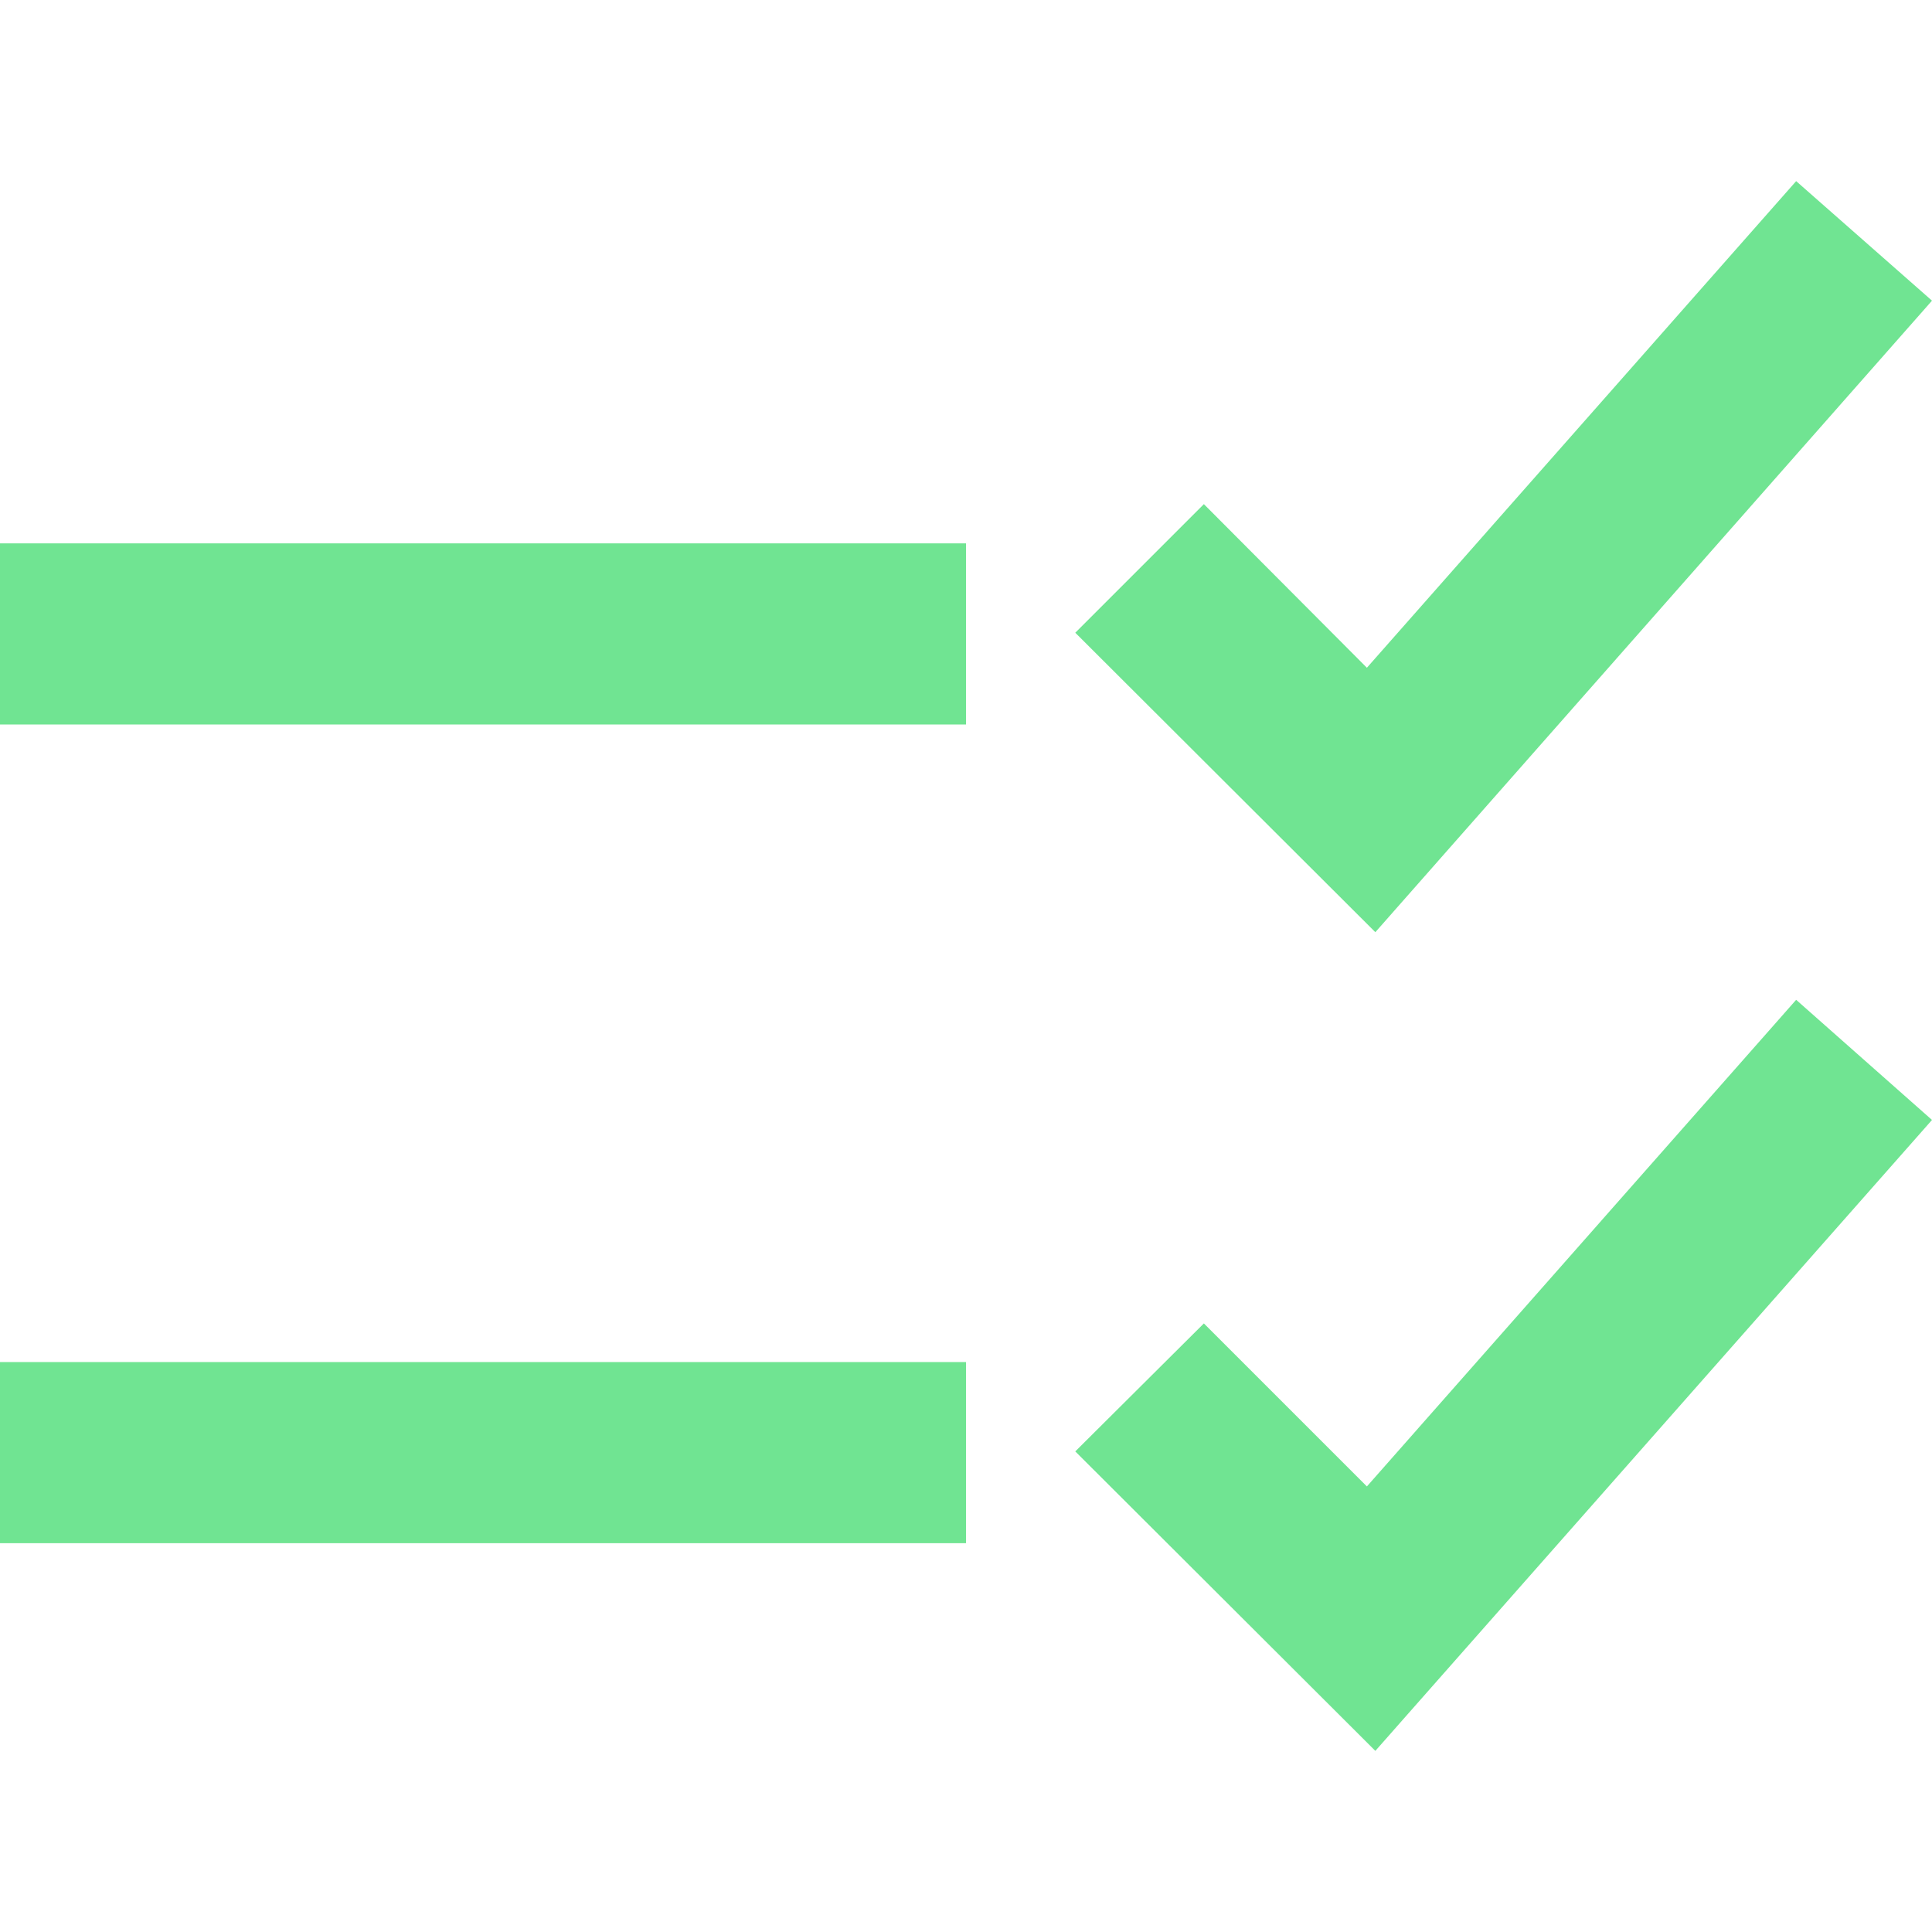
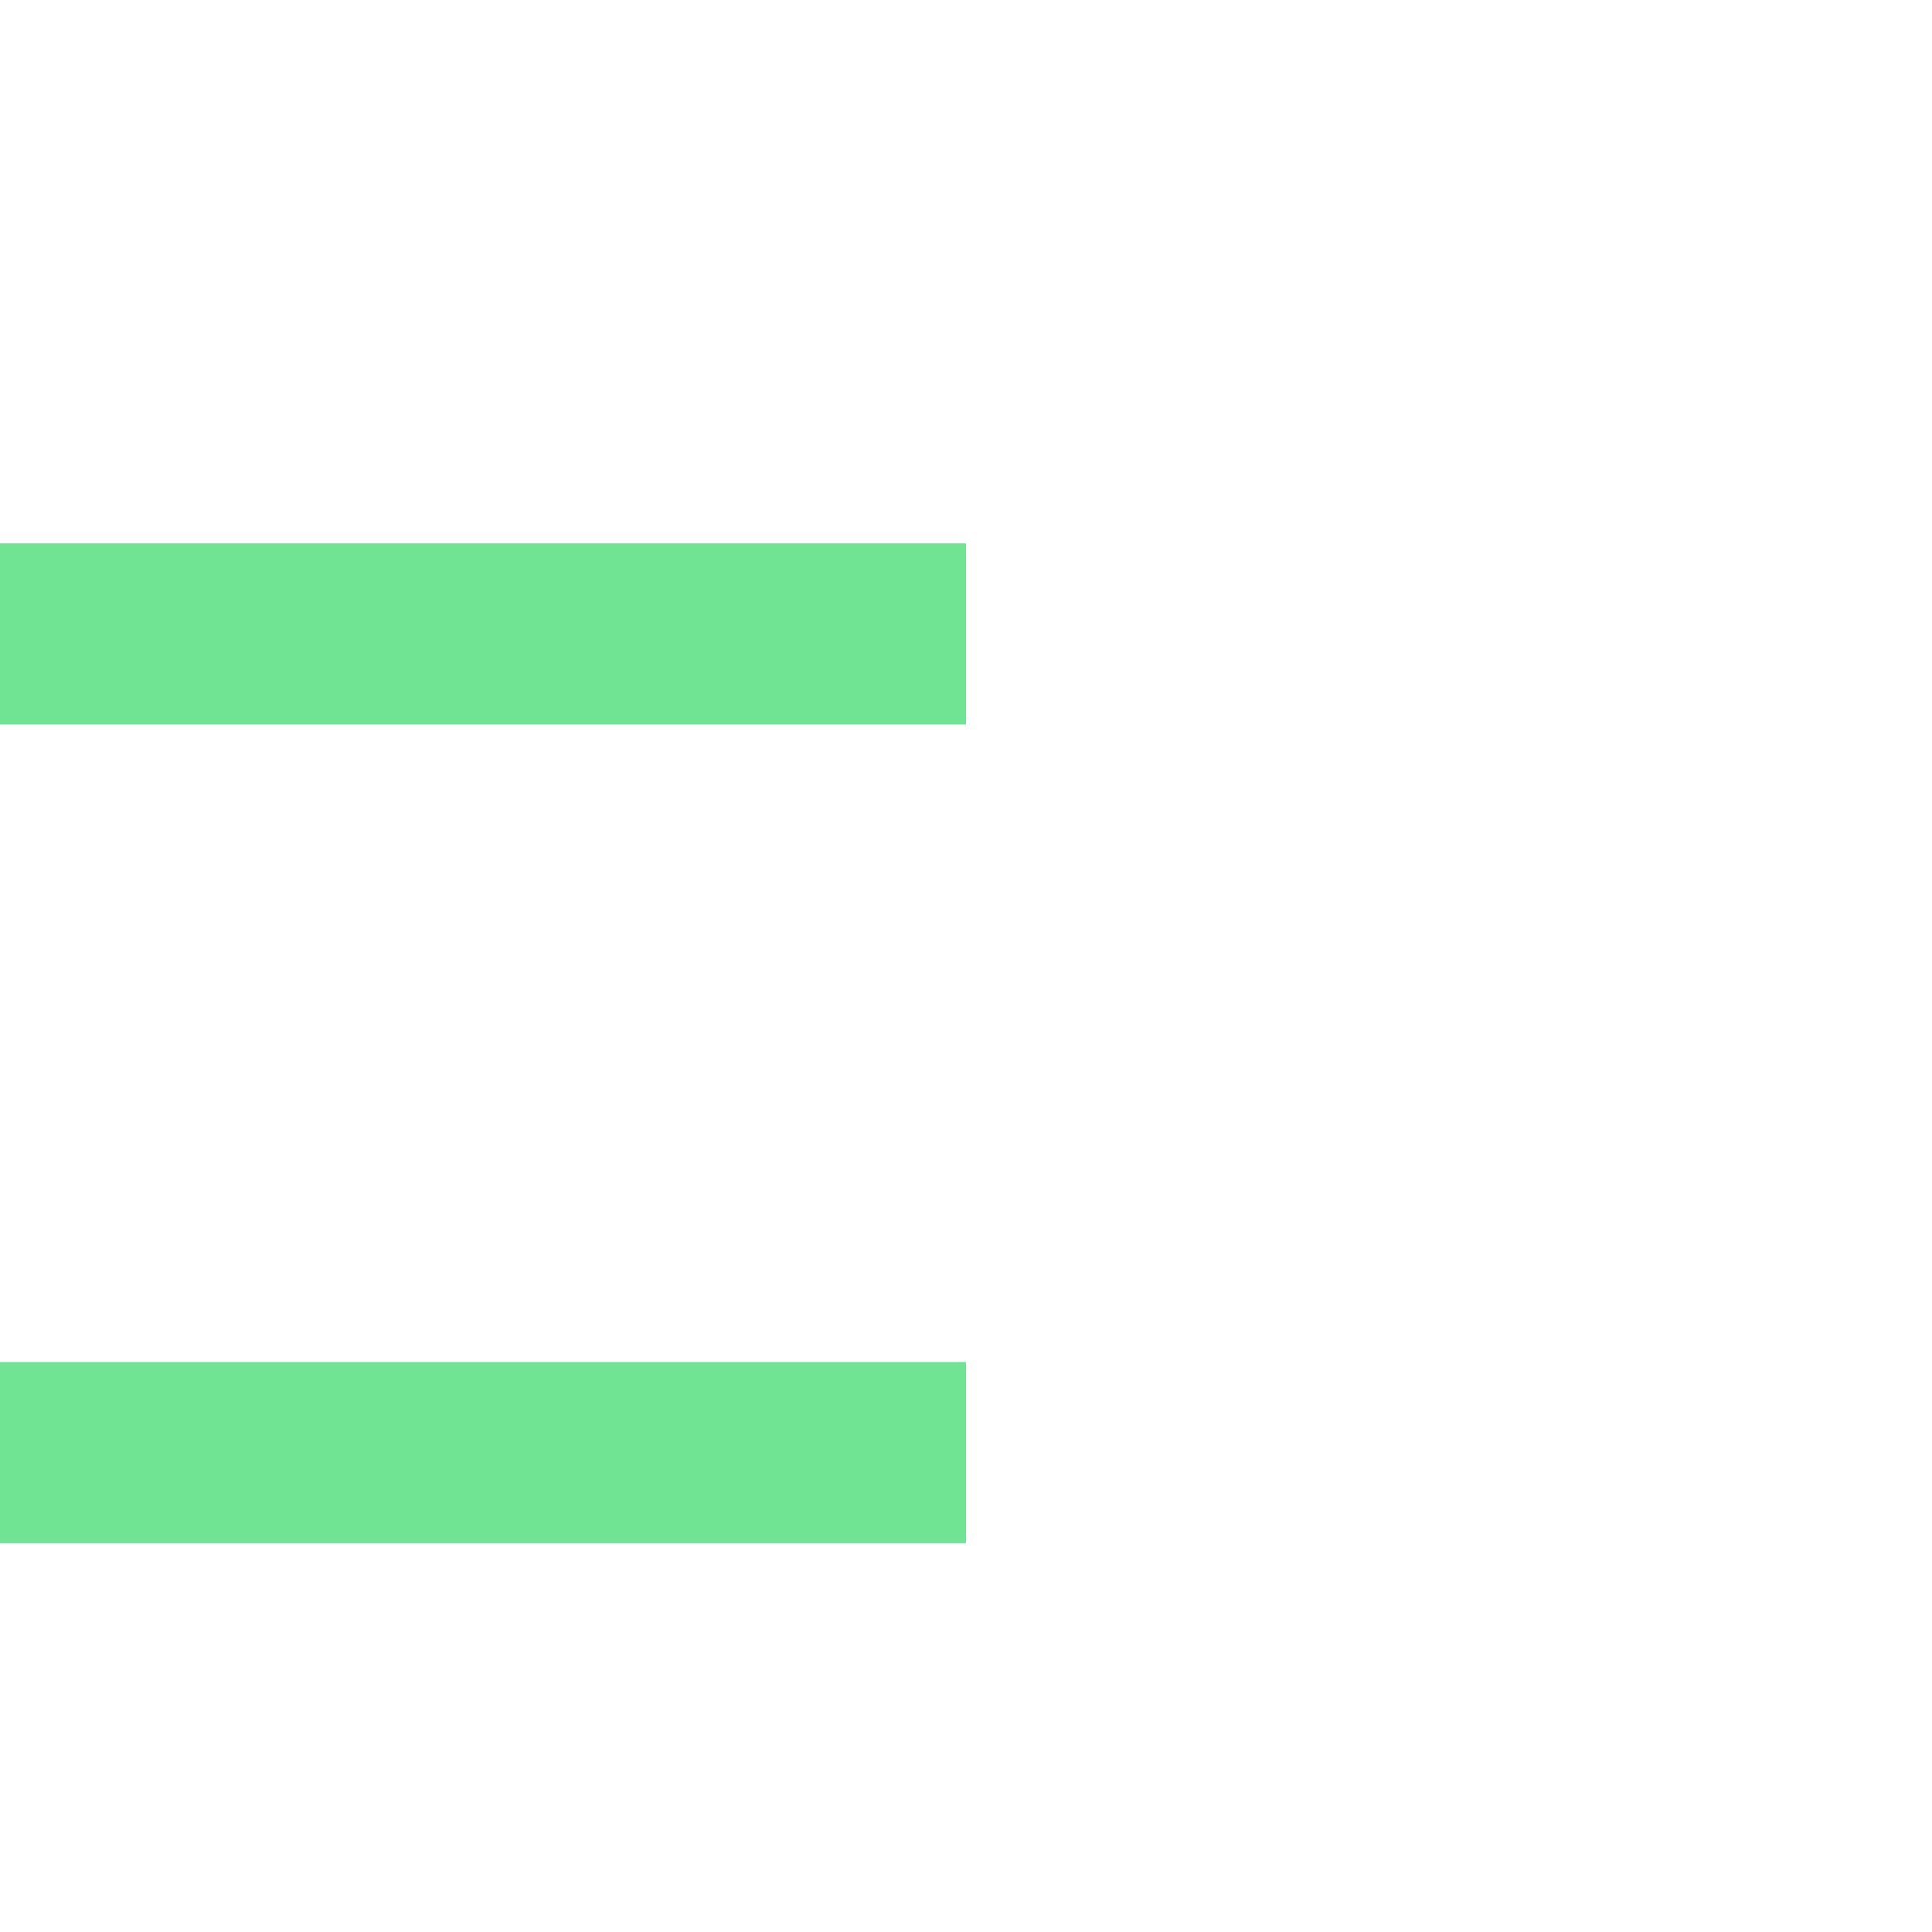
<svg xmlns="http://www.w3.org/2000/svg" viewBox="0 0 32 32">
  <defs>
    <style>.cls-1{fill:#70e492;}</style>
  </defs>
  <rect class="cls-1" y="9" width="16" height="3" />
-   <polygon class="cls-1" points="32 4.98 29.75 3 22.64 11.06 19.94 8.35 17.81 10.48 22.78 15.44 32 4.98" />
  <rect class="cls-1" y="22.56" width="16" height="3" />
-   <polygon class="cls-1" points="22.64 24.62 19.94 21.92 17.81 24.04 22.78 29 32 18.55 29.75 16.56 22.64 24.62" />
</svg>